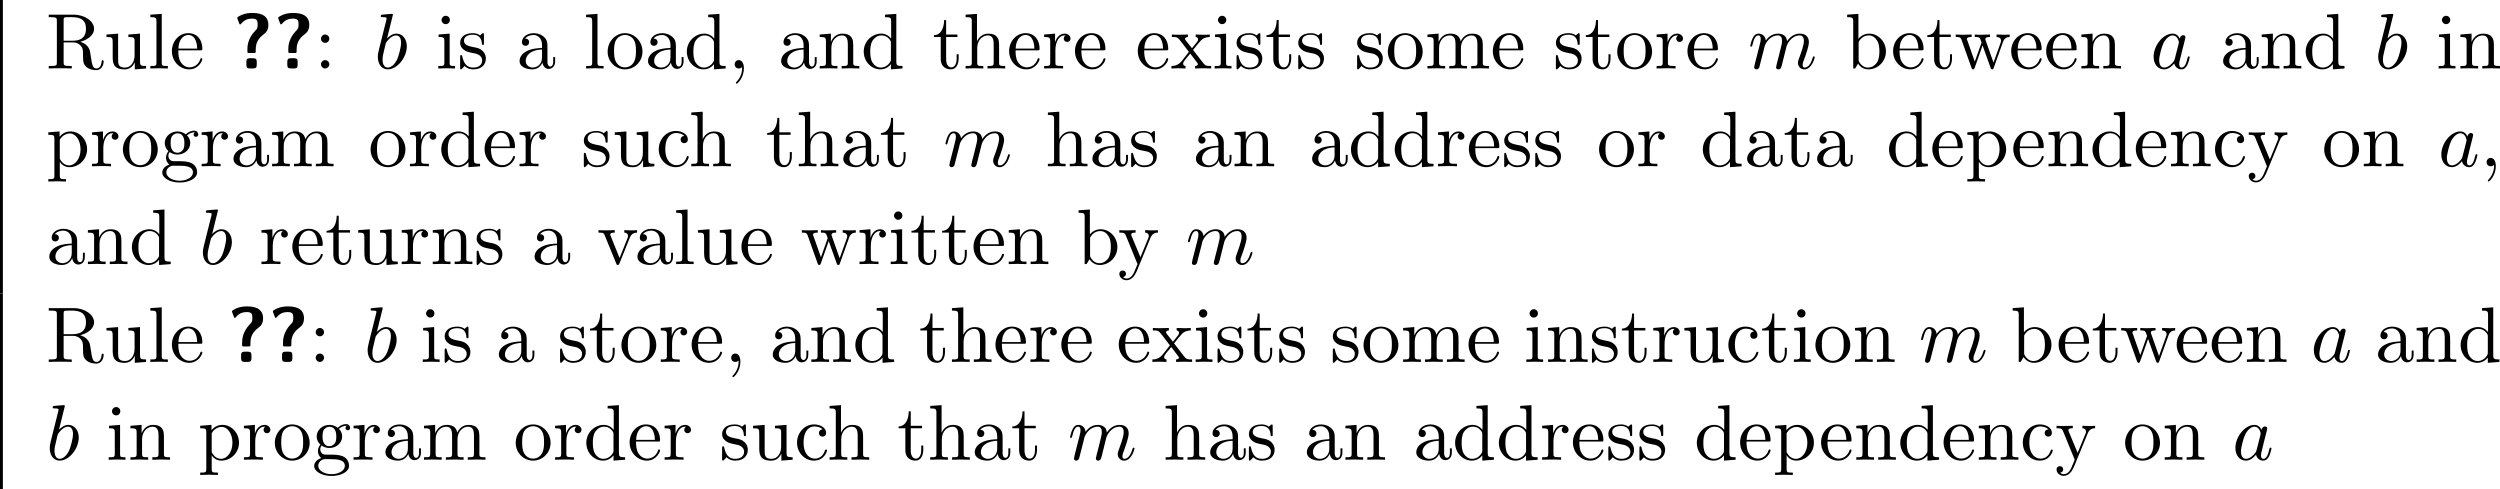
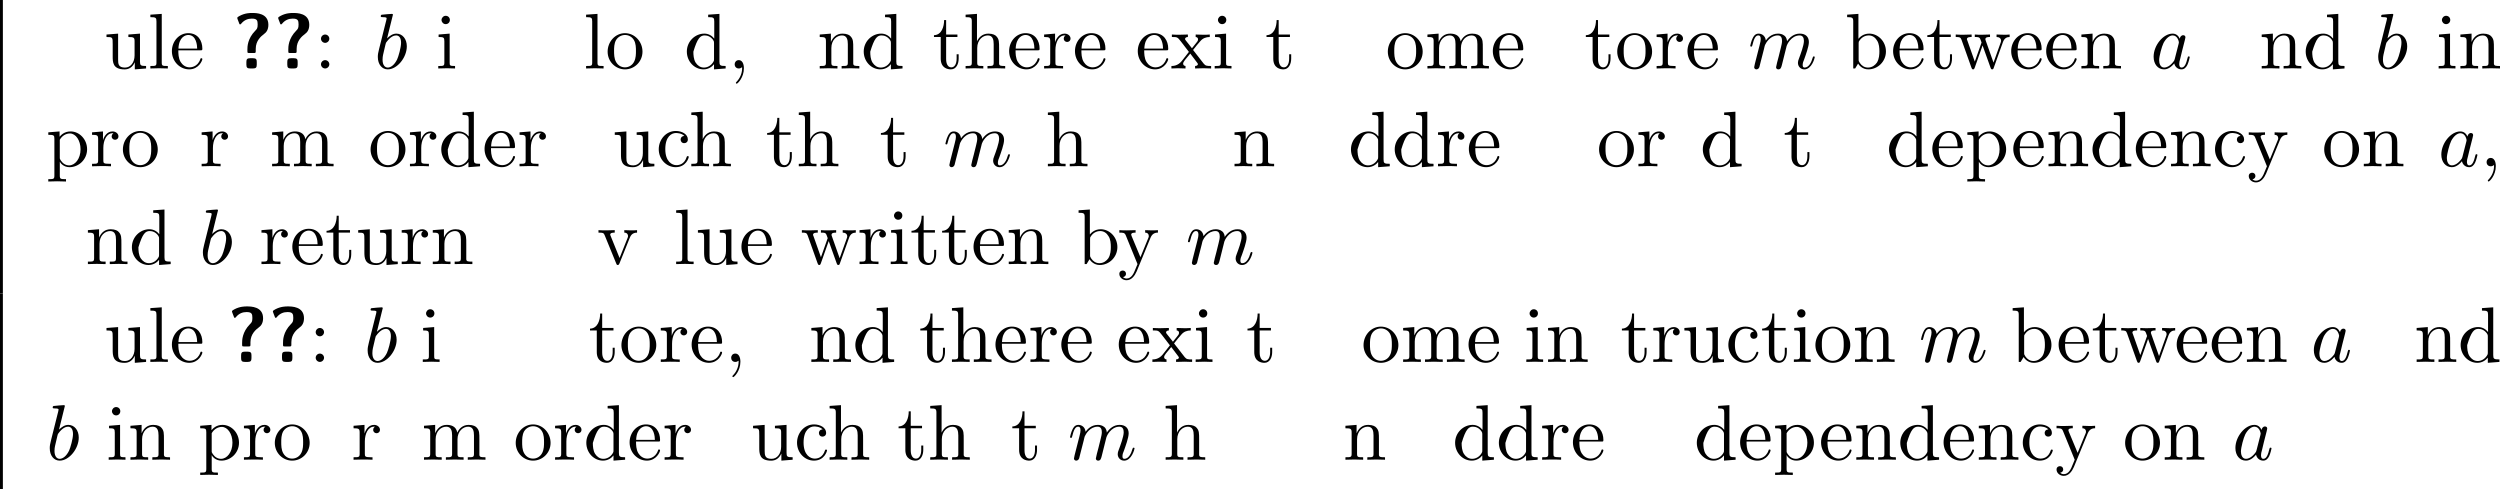
<svg xmlns="http://www.w3.org/2000/svg" xmlns:ns1="http://sodipodi.sourceforge.net/DTD/sodipodi-0.dtd" xmlns:ns2="http://www.inkscape.org/namespaces/inkscape" xmlns:xlink="http://www.w3.org/1999/xlink" width="346.302pt" height="67.746pt" viewBox="0 0 346.302 67.746" version="1.2" id="svg754" ns1:docname="memory_20_tmp.svg">
  <ns1:namedview id="namedview756" pagecolor="#ffffff" bordercolor="#000000" borderopacity="0.25" ns2:showpageshadow="2" ns2:pageopacity="0.0" ns2:pagecheckerboard="0" ns2:deskcolor="#d1d1d1" ns2:document-units="pt" />
  <defs id="defs97">
    <g id="g95">
      <symbol overflow="visible" id="glyph0-0">
        <path style="stroke:none" d="" id="path2" />
      </symbol>
      <symbol overflow="visible" id="glyph0-1">
-         <path style="stroke:none" d="m 2.438,-3.844 v -2.828 c 0,-0.25 0,-0.391 0.25,-0.422 0.109,-0.016 0.422,-0.016 0.641,-0.016 0.984,0 2.203,0.047 2.203,1.625 0,0.75 -0.266,1.641 -1.875,1.641 z M 4.75,-3.703 c 1.047,-0.266 1.906,-0.938 1.906,-1.781 0,-1.047 -1.25,-1.969 -2.844,-1.969 H 0.375 v 0.344 h 0.266 c 0.844,0 0.859,0.125 0.859,0.516 v 5.75 c 0,0.391 -0.016,0.5 -0.859,0.5 H 0.375 V 0 c 0.406,-0.031 1.172,-0.031 1.594,-0.031 0.438,0 1.203,0 1.594,0.031 V -0.344 H 3.297 c -0.828,0 -0.859,-0.109 -0.859,-0.5 v -2.766 h 1.266 c 0.172,0 0.625,0 1.016,0.375 0.406,0.391 0.406,0.719 0.406,1.453 0,0.719 0,1.156 0.453,1.562 0.438,0.391 1.047,0.453 1.375,0.453 0.844,0 1.031,-0.891 1.031,-1.188 0,-0.078 0,-0.188 -0.141,-0.188 -0.125,0 -0.125,0.094 -0.141,0.172 C 7.641,-0.203 7.266,0 6.984,0 6.453,0 6.375,-0.562 6.219,-1.578 L 6.078,-2.438 C 5.875,-3.141 5.344,-3.5 4.75,-3.703 Z m 0,0" id="path5" />
-       </symbol>
+         </symbol>
      <symbol overflow="visible" id="glyph0-2">
        <path style="stroke:none" d="M 4.266,-0.859 V 0.125 L 5.828,0 v -0.344 c -0.75,0 -0.844,-0.078 -0.844,-0.609 v -3.875 l -1.609,0.125 v 0.344 c 0.766,0 0.859,0.078 0.859,0.609 v 1.938 c 0,0.953 -0.531,1.688 -1.328,1.688 -0.906,0 -0.953,-0.5 -0.953,-1.078 v -3.625 l -1.609,0.125 v 0.344 c 0.859,0 0.859,0.031 0.859,1 v 1.641 c 0,0.844 0,1.844 1.656,1.844 0.609,0 1.094,-0.312 1.406,-0.984 z m 0,0" id="path8" />
      </symbol>
      <symbol overflow="visible" id="glyph0-3">
        <path style="stroke:none" d="m 1.938,-7.562 -1.578,0.109 v 0.344 c 0.766,0 0.844,0.078 0.844,0.609 v 5.672 c 0,0.484 -0.109,0.484 -0.844,0.484 V 0 C 0.719,-0.016 1.297,-0.031 1.578,-0.031 1.844,-0.031 2.375,-0.016 2.781,0 v -0.344 c -0.734,0 -0.844,0 -0.844,-0.484 z m 0,0" id="path11" />
      </symbol>
      <symbol overflow="visible" id="glyph0-4">
        <path style="stroke:none" d="m 1.219,-2.75 c 0.062,-1.625 0.984,-1.891 1.359,-1.891 1.125,0 1.234,1.469 1.234,1.891 z M 1.203,-2.516 H 4.25 c 0.25,0 0.281,0 0.281,-0.234 0,-1.078 -0.594,-2.141 -1.953,-2.141 -1.266,0 -2.266,1.125 -2.266,2.484 0,1.469 1.141,2.531 2.391,2.531 1.328,0 1.828,-1.219 1.828,-1.422 0,-0.109 -0.094,-0.125 -0.141,-0.125 -0.109,0 -0.125,0.062 -0.141,0.141 -0.391,1.125 -1.375,1.125 -1.484,1.125 -0.547,0 -0.984,-0.328 -1.234,-0.734 C 1.203,-1.406 1.203,-2.125 1.203,-2.516 Z m 0,0" id="path14" />
      </symbol>
      <symbol overflow="visible" id="glyph0-5">
        <path style="stroke:none" d="m 2.094,-4.125 c 0,-0.312 -0.266,-0.578 -0.578,-0.578 -0.312,0 -0.578,0.266 -0.578,0.578 0,0.312 0.266,0.578 0.578,0.578 0.312,0 0.578,-0.266 0.578,-0.578 z m 0,3.547 c 0,-0.312 -0.266,-0.578 -0.578,-0.578 -0.312,0 -0.578,0.266 -0.578,0.578 C 0.938,-0.266 1.203,0 1.516,0 1.828,0 2.094,-0.266 2.094,-0.578 Z m 0,0" id="path17" />
      </symbol>
      <symbol overflow="visible" id="glyph0-6">
        <path style="stroke:none" d="m 1.938,-4.828 -1.531,0.125 v 0.344 c 0.703,0 0.797,0.062 0.797,0.594 v 2.938 c 0,0.484 -0.109,0.484 -0.844,0.484 V 0 c 0.344,-0.016 0.938,-0.031 1.203,-0.031 0.375,0 0.766,0.016 1.125,0.031 v -0.344 c -0.719,0 -0.75,-0.047 -0.75,-0.469 z M 1.969,-6.719 c 0,-0.344 -0.266,-0.578 -0.578,-0.578 C 1.062,-7.297 0.812,-7 0.812,-6.719 c 0,0.297 0.25,0.578 0.578,0.578 0.312,0 0.578,-0.234 0.578,-0.578 z m 0,0" id="path20" />
      </symbol>
      <symbol overflow="visible" id="glyph0-7">
-         <path style="stroke:none" d="m 2.266,-2.109 c 0.25,0.031 1.141,0.219 1.141,1 C 3.406,-0.562 3.016,-0.125 2.172,-0.125 1.25,-0.125 0.859,-0.734 0.656,-1.672 0.625,-1.812 0.609,-1.859 0.5,-1.859 c -0.141,0 -0.141,0.078 -0.141,0.281 v 1.438 c 0,0.188 0,0.266 0.125,0.266 0.047,0 0.062,-0.016 0.266,-0.219 0.031,-0.031 0.031,-0.047 0.219,-0.25 C 1.453,0.109 1.938,0.125 2.172,0.125 c 1.25,0 1.75,-0.734 1.75,-1.516 0,-0.578 -0.328,-0.906 -0.453,-1.047 -0.359,-0.344 -0.781,-0.438 -1.25,-0.516 -0.609,-0.125 -1.328,-0.266 -1.328,-0.891 0,-0.391 0.281,-0.828 1.219,-0.828 1.188,0 1.25,0.969 1.266,1.312 0.016,0.094 0.109,0.094 0.141,0.094 0.141,0 0.141,-0.047 0.141,-0.25 V -4.625 c 0,-0.188 0,-0.266 -0.125,-0.266 -0.047,0 -0.078,0 -0.219,0.141 -0.031,0.031 -0.141,0.141 -0.188,0.172 -0.406,-0.312 -0.859,-0.312 -1.016,-0.312 -1.328,0 -1.75,0.734 -1.75,1.344 0,0.391 0.172,0.688 0.469,0.922 0.344,0.297 0.656,0.359 1.438,0.516 z m 0,0" id="path23" />
-       </symbol>
+         </symbol>
      <symbol overflow="visible" id="glyph0-8">
-         <path style="stroke:none" d="M 3.625,-0.828 C 3.672,-0.391 3.969,0.062 4.484,0.062 4.719,0.062 5.375,-0.094 5.375,-0.969 V -1.578 H 5.109 v 0.609 c 0,0.625 -0.281,0.703 -0.391,0.703 -0.359,0 -0.406,-0.5 -0.406,-0.547 V -3 c 0,-0.453 0,-0.875 -0.391,-1.281 -0.438,-0.438 -0.984,-0.609 -1.5,-0.609 -0.891,0 -1.641,0.516 -1.641,1.234 0,0.328 0.219,0.516 0.5,0.516 0.297,0 0.5,-0.219 0.5,-0.5 0,-0.141 -0.062,-0.5 -0.562,-0.5 0.297,-0.391 0.828,-0.5 1.188,-0.5 0.531,0 1.156,0.422 1.156,1.391 v 0.406 C 3,-2.812 2.234,-2.781 1.547,-2.453 c -0.812,0.375 -1.094,0.938 -1.094,1.422 0,0.875 1.062,1.156 1.75,1.156 0.719,0 1.219,-0.438 1.422,-0.953 z M 3.562,-2.625 v 1.094 c 0,1.047 -0.797,1.406 -1.281,1.406 -0.531,0 -0.984,-0.375 -0.984,-0.922 0,-0.594 0.453,-1.5 2.266,-1.578 z m 0,0" id="path26" />
-       </symbol>
+         </symbol>
      <symbol overflow="visible" id="glyph0-9">
        <path style="stroke:none" d="m 5.141,-2.328 c 0,-1.406 -1.094,-2.562 -2.422,-2.562 -1.359,0 -2.406,1.188 -2.406,2.562 0,1.406 1.125,2.453 2.406,2.453 1.312,0 2.422,-1.078 2.422,-2.453 z M 2.719,-0.156 c -0.469,0 -0.938,-0.219 -1.234,-0.734 -0.281,-0.469 -0.281,-1.141 -0.281,-1.531 0,-0.422 0,-1.016 0.266,-1.5 0.297,-0.5 0.812,-0.719 1.25,-0.719 0.484,0 0.953,0.234 1.234,0.703 0.281,0.469 0.281,1.109 0.281,1.516 0,0.391 0,0.984 -0.25,1.469 C 3.75,-0.469 3.266,-0.156 2.719,-0.156 Z m 0,0" id="path29" />
      </symbol>
      <symbol overflow="visible" id="glyph0-10">
-         <path style="stroke:none" d="M 4.141,-0.594 V 0.125 L 5.75,0 v -0.344 c -0.766,0 -0.859,-0.078 -0.859,-0.609 V -7.562 l -1.562,0.109 v 0.344 c 0.766,0 0.844,0.078 0.844,0.609 v 2.359 c -0.312,-0.391 -0.781,-0.688 -1.375,-0.688 -1.281,0 -2.422,1.078 -2.422,2.484 0,1.391 1.062,2.469 2.312,2.469 0.688,0 1.188,-0.375 1.453,-0.719 z m 0,-2.922 v 2.234 c 0,0.188 0,0.219 -0.109,0.391 C 3.703,-0.359 3.203,-0.125 2.734,-0.125 2.25,-0.125 1.859,-0.406 1.594,-0.812 1.312,-1.266 1.281,-1.891 1.281,-2.328 c 0,-0.406 0.016,-1.062 0.328,-1.547 C 1.844,-4.219 2.25,-4.578 2.844,-4.578 c 0.391,0 0.844,0.156 1.188,0.656 0.109,0.188 0.109,0.203 0.109,0.406 z m 0,0" id="path32" />
+         <path style="stroke:none" d="M 4.141,-0.594 V 0.125 L 5.75,0 v -0.344 c -0.766,0 -0.859,-0.078 -0.859,-0.609 V -7.562 l -1.562,0.109 v 0.344 c 0.766,0 0.844,0.078 0.844,0.609 v 2.359 c -0.312,-0.391 -0.781,-0.688 -1.375,-0.688 -1.281,0 -2.422,1.078 -2.422,2.484 0,1.391 1.062,2.469 2.312,2.469 0.688,0 1.188,-0.375 1.453,-0.719 z m 0,-2.922 v 2.234 c 0,0.188 0,0.219 -0.109,0.391 C 3.703,-0.359 3.203,-0.125 2.734,-0.125 2.25,-0.125 1.859,-0.406 1.594,-0.812 1.312,-1.266 1.281,-1.891 1.281,-2.328 C 1.844,-4.219 2.25,-4.578 2.844,-4.578 c 0.391,0 0.844,0.156 1.188,0.656 0.109,0.188 0.109,0.203 0.109,0.406 z m 0,0" id="path32" />
      </symbol>
      <symbol overflow="visible" id="glyph0-11">
        <path style="stroke:none" d="m 2.219,-0.016 c 0,-0.688 -0.266,-1.141 -0.703,-1.141 -0.375,0 -0.578,0.297 -0.578,0.578 C 0.938,-0.297 1.125,0 1.516,0 1.688,0 1.828,-0.062 1.938,-0.156 l 0.016,-0.016 c 0.016,0 0.016,0.016 0.016,0.156 0,0.703 -0.297,1.375 -0.781,1.875 C 1.125,1.938 1.109,1.938 1.109,1.984 c 0,0.078 0.062,0.125 0.109,0.125 0.141,0 1,-0.859 1,-2.125 z m 0,0" id="path35" />
      </symbol>
      <symbol overflow="visible" id="glyph0-12">
        <path style="stroke:none" d="m 1.203,-3.75 v 2.922 c 0,0.484 -0.125,0.484 -0.859,0.484 V 0 c 0.391,-0.016 0.938,-0.031 1.234,-0.031 0.281,0 0.859,0.016 1.219,0.031 v -0.344 c -0.719,0 -0.844,0 -0.844,-0.484 v -2 c 0,-1.141 0.766,-1.75 1.469,-1.75 0.688,0 0.812,0.594 0.812,1.203 v 2.547 c 0,0.484 -0.125,0.484 -0.859,0.484 V 0 c 0.391,-0.016 0.938,-0.031 1.234,-0.031 0.281,0 0.859,0.016 1.219,0.031 v -0.344 c -0.562,0 -0.828,0 -0.844,-0.328 V -2.75 c 0,-0.938 0,-1.281 -0.344,-1.672 -0.141,-0.188 -0.5,-0.406 -1.141,-0.406 -0.797,0 -1.312,0.469 -1.609,1.156 v -1.156 l -1.547,0.125 v 0.344 c 0.766,0 0.859,0.078 0.859,0.609 z m 0,0" id="path38" />
      </symbol>
      <symbol overflow="visible" id="glyph0-13">
        <path style="stroke:none" d="m 1.891,-4.359 h 1.562 v -0.344 h -1.562 v -2 h -0.281 c 0,0.891 -0.328,2.062 -1.406,2.094 v 0.25 h 0.938 v 3 c 0,1.344 1.016,1.484 1.406,1.484 C 3.312,0.125 3.625,-0.656 3.625,-1.359 V -1.969 H 3.344 V -1.375 c 0,0.812 -0.328,1.219 -0.719,1.219 -0.734,0 -0.734,-0.984 -0.734,-1.172 z m 0,0" id="path41" />
      </symbol>
      <symbol overflow="visible" id="glyph0-14">
        <path style="stroke:none" d="m 1.203,-0.828 c 0,0.484 -0.125,0.484 -0.859,0.484 V 0 c 0.391,-0.016 0.938,-0.031 1.234,-0.031 0.281,0 0.859,0.016 1.219,0.031 v -0.344 c -0.719,0 -0.844,0 -0.844,-0.484 v -2 c 0,-1.141 0.766,-1.75 1.469,-1.75 0.688,0 0.812,0.594 0.812,1.203 v 2.547 c 0,0.484 -0.125,0.484 -0.859,0.484 V 0 c 0.391,-0.016 0.938,-0.031 1.234,-0.031 0.281,0 0.859,0.016 1.219,0.031 v -0.344 c -0.562,0 -0.828,0 -0.844,-0.328 V -2.75 c 0,-0.938 0,-1.281 -0.344,-1.672 -0.141,-0.188 -0.5,-0.406 -1.141,-0.406 -0.922,0 -1.391,0.656 -1.578,1.078 V -7.562 L 0.344,-7.453 v 0.344 c 0.766,0 0.859,0.078 0.859,0.609 z m 0,0" id="path44" />
      </symbol>
      <symbol overflow="visible" id="glyph0-15">
        <path style="stroke:none" d="m 1.828,-3.625 v -1.203 l -1.516,0.125 v 0.344 c 0.75,0 0.844,0.078 0.844,0.609 v 2.922 c 0,0.484 -0.125,0.484 -0.844,0.484 V 0 c 0.422,-0.016 0.938,-0.031 1.234,-0.031 0.438,0 0.953,0 1.391,0.031 V -0.344 H 2.703 c -0.812,0 -0.828,-0.109 -0.828,-0.5 v -1.688 c 0,-1.078 0.453,-2.047 1.281,-2.047 0.078,0 0.109,0 0.125,0.016 -0.031,0 -0.25,0.141 -0.25,0.422 0,0.297 0.234,0.469 0.469,0.469 0.203,0 0.469,-0.141 0.469,-0.484 0,-0.344 -0.344,-0.672 -0.812,-0.672 -0.797,0 -1.188,0.734 -1.328,1.203 z m 0,0" id="path47" />
      </symbol>
      <symbol overflow="visible" id="glyph0-16">
        <path style="stroke:none" d="m 3.125,-2.562 c 0.328,-0.422 0.75,-0.953 1.016,-1.234 0.328,-0.391 0.781,-0.562 1.297,-0.562 v -0.344 c -0.297,0.031 -0.609,0.031 -0.906,0.031 -0.328,0 -0.906,-0.016 -1.047,-0.031 v 0.344 C 3.719,-4.344 3.812,-4.203 3.812,-4.031 c 0,0.188 -0.109,0.328 -0.172,0.391 L 2.969,-2.797 2.109,-3.891 C 2.016,-4 2.016,-4.031 2.016,-4.094 2.016,-4.25 2.188,-4.359 2.406,-4.359 v -0.344 c -0.297,0.016 -1.016,0.031 -1.188,0.031 -0.219,0 -0.734,0 -1.031,-0.031 v 0.344 c 0.766,0 0.766,0 1.281,0.656 L 2.547,-2.297 1.531,-1 C 1,-0.359 0.359,-0.344 0.125,-0.344 V 0 C 0.422,-0.016 0.75,-0.031 1.031,-0.031 1.359,-0.031 1.812,-0.016 2.078,0 V -0.344 C 1.828,-0.375 1.75,-0.516 1.75,-0.672 c 0,-0.25 0.328,-0.609 0.984,-1.391 L 3.562,-0.969 c 0.094,0.125 0.234,0.297 0.234,0.359 0,0.094 -0.094,0.266 -0.391,0.266 V 0 C 3.734,-0.016 4.344,-0.031 4.578,-0.031 4.875,-0.031 5.297,-0.016 5.625,0 v -0.344 c -0.594,0 -0.781,-0.016 -1.031,-0.328 z m 0,0" id="path50" />
      </symbol>
      <symbol overflow="visible" id="glyph0-17">
        <path style="stroke:none" d="m 1.203,-3.75 v 2.922 c 0,0.484 -0.125,0.484 -0.859,0.484 V 0 c 0.391,-0.016 0.938,-0.031 1.234,-0.031 0.281,0 0.859,0.016 1.219,0.031 v -0.344 c -0.719,0 -0.844,0 -0.844,-0.484 v -2 c 0,-1.141 0.766,-1.75 1.469,-1.75 0.688,0 0.812,0.594 0.812,1.203 v 2.547 c 0,0.484 -0.125,0.484 -0.859,0.484 V 0 c 0.391,-0.016 0.938,-0.031 1.234,-0.031 0.281,0 0.859,0.016 1.219,0.031 v -0.344 c -0.719,0 -0.844,0 -0.844,-0.484 v -2 c 0,-1.141 0.781,-1.75 1.469,-1.75 0.688,0 0.812,0.594 0.812,1.203 v 2.547 c 0,0.484 -0.125,0.484 -0.859,0.484 V 0 c 0.391,-0.016 0.938,-0.031 1.234,-0.031 0.281,0 0.859,0.016 1.219,0.031 v -0.344 c -0.562,0 -0.828,0 -0.844,-0.328 V -2.75 c 0,-0.938 0,-1.281 -0.344,-1.672 -0.141,-0.188 -0.5,-0.406 -1.141,-0.406 -0.922,0 -1.391,0.656 -1.578,1.078 C 4.797,-4.703 3.984,-4.828 3.5,-4.828 c -0.797,0 -1.312,0.469 -1.609,1.156 v -1.156 l -1.547,0.125 v 0.344 c 0.766,0 0.859,0.078 0.859,0.609 z m 0,0" id="path53" />
      </symbol>
      <symbol overflow="visible" id="glyph0-18">
        <path style="stroke:none" d="M 1.875,-4.109 V -7.562 l -1.562,0.109 v 0.344 c 0.75,0 0.844,0.078 0.844,0.609 V 0 H 1.422 C 1.438,-0.016 1.531,-0.156 1.828,-0.672 1.984,-0.422 2.438,0.125 3.25,0.125 c 1.297,0 2.438,-1.078 2.438,-2.484 0,-1.375 -1.078,-2.469 -2.312,-2.469 -0.859,0 -1.328,0.516 -1.5,0.719 z M 1.906,-1.25 v -2.234 c 0,-0.219 0,-0.219 0.125,-0.391 0.422,-0.625 1.016,-0.703 1.281,-0.703 0.5,0 0.891,0.281 1.141,0.703 C 4.75,-3.438 4.781,-2.812 4.781,-2.359 4.781,-1.969 4.75,-1.312 4.438,-0.812 4.203,-0.484 3.797,-0.125 3.203,-0.125 2.719,-0.125 2.328,-0.375 2.062,-0.781 1.906,-1.016 1.906,-1.047 1.906,-1.25 Z m 0,0" id="path56" />
      </symbol>
      <symbol overflow="visible" id="glyph0-19">
        <path style="stroke:none" d="m 6.75,-3.672 c 0.203,-0.531 0.531,-0.688 0.922,-0.688 v -0.344 c -0.25,0.031 -0.562,0.031 -0.797,0.031 -0.328,0 -0.812,-0.016 -1.016,-0.031 v 0.344 c 0.391,0 0.625,0.203 0.625,0.516 0,0.062 0,0.094 -0.047,0.234 l -1,2.797 -1.078,-3.047 C 4.312,-3.984 4.312,-4.016 4.312,-4.062 c 0,-0.297 0.422,-0.297 0.641,-0.297 v -0.344 c -0.312,0.016 -0.875,0.031 -1.141,0.031 -0.328,0 -0.641,0 -0.969,-0.031 v 0.344 c 0.406,0 0.578,0.016 0.688,0.156 0.062,0.062 0.172,0.391 0.25,0.609 L 2.844,-0.953 1.812,-3.875 C 1.75,-4 1.75,-4.031 1.75,-4.062 c 0,-0.297 0.438,-0.297 0.656,-0.297 v -0.344 c -0.328,0.016 -0.938,0.031 -1.203,0.031 -0.031,0 -0.609,0 -1,-0.031 v 0.344 c 0.531,0 0.672,0.031 0.797,0.375 L 2.375,-0.125 c 0.062,0.156 0.094,0.25 0.234,0.25 0.141,0 0.156,-0.078 0.219,-0.219 L 3.922,-3.188 5.031,-0.094 C 5.078,0.031 5.109,0.125 5.25,0.125 c 0.156,0 0.188,-0.109 0.219,-0.219 z m 0,0" id="path59" />
      </symbol>
      <symbol overflow="visible" id="glyph0-20">
        <path style="stroke:none" d="m 1.875,-4.094 v -0.734 l -1.562,0.125 v 0.344 c 0.766,0 0.844,0.062 0.844,0.547 v 5.094 c 0,0.5 -0.125,0.5 -0.844,0.5 v 0.328 c 0.359,0 0.938,-0.031 1.219,-0.031 0.297,0 0.844,0.031 1.234,0.031 V 1.781 c -0.734,0 -0.859,0 -0.859,-0.5 V -0.641 C 1.969,-0.469 2.422,0.125 3.25,0.125 c 1.297,0 2.438,-1.078 2.438,-2.484 0,-1.375 -1.062,-2.469 -2.281,-2.469 -0.859,0 -1.312,0.484 -1.531,0.734 z M 1.906,-1.25 v -2.422 c 0.312,-0.562 0.859,-0.875 1.406,-0.875 0.797,0 1.469,0.953 1.469,2.188 0,1.328 -0.766,2.234 -1.578,2.234 -0.438,0 -0.844,-0.219 -1.141,-0.656 C 1.906,-1.016 1.906,-1.031 1.906,-1.25 Z m 0,0" id="path62" />
      </symbol>
      <symbol overflow="visible" id="glyph0-21">
-         <path style="stroke:none" d="m 2.422,-1.875 c -0.953,0 -0.953,-1.094 -0.953,-1.344 0,-0.297 0.016,-0.641 0.172,-0.922 0.094,-0.125 0.344,-0.422 0.781,-0.422 0.953,0 0.953,1.078 0.953,1.328 0,0.297 -0.016,0.656 -0.172,0.922 -0.094,0.125 -0.344,0.438 -0.781,0.438 z M 1.156,-1.453 c 0,-0.047 0,-0.297 0.188,-0.516 0.422,0.312 0.875,0.344 1.078,0.344 1.016,0 1.766,-0.75 1.766,-1.594 0,-0.406 -0.172,-0.812 -0.453,-1.062 0.406,-0.359 0.797,-0.422 0.984,-0.422 0.031,0 0.078,0 0.109,0.016 -0.109,0.047 -0.172,0.156 -0.172,0.297 0,0.188 0.141,0.312 0.312,0.312 0.109,0 0.328,-0.078 0.328,-0.328 0,-0.188 -0.141,-0.531 -0.562,-0.531 -0.219,0 -0.703,0.062 -1.156,0.516 C 3.125,-4.781 2.656,-4.828 2.422,-4.828 c -1.016,0 -1.766,0.766 -1.766,1.594 0,0.484 0.234,0.906 0.516,1.125 -0.141,0.172 -0.344,0.531 -0.344,0.906 0,0.344 0.141,0.75 0.484,0.969 -0.656,0.188 -1,0.656 -1,1.094 C 0.312,1.641 1.391,2.25 2.719,2.25 4,2.25 5.141,1.688 5.141,0.844 c 0,-0.391 -0.156,-0.938 -0.719,-1.25 -0.578,-0.297 -1.203,-0.297 -1.875,-0.297 -0.266,0 -0.734,0 -0.812,-0.016 C 1.391,-0.766 1.156,-1.094 1.156,-1.453 Z M 2.719,2 C 1.625,2 0.875,1.438 0.875,0.859 c 0,-0.5 0.406,-0.906 0.891,-0.938 H 2.406 c 0.938,0 2.156,0 2.156,0.938 C 4.562,1.453 3.797,2 2.719,2 Z m 0,0" id="path65" />
-       </symbol>
+         </symbol>
      <symbol overflow="visible" id="glyph0-22">
        <path style="stroke:none" d="m 1.281,-2.375 c 0,-1.781 0.891,-2.234 1.469,-2.234 0.094,0 0.781,0 1.172,0.406 -0.453,0.031 -0.516,0.359 -0.516,0.5 0,0.281 0.188,0.5 0.5,0.5 0.281,0 0.5,-0.188 0.5,-0.516 0,-0.734 -0.828,-1.172 -1.672,-1.172 -1.359,0 -2.359,1.188 -2.359,2.531 0,1.406 1.078,2.484 2.344,2.484 1.453,0 1.812,-1.312 1.812,-1.422 0,-0.109 -0.109,-0.109 -0.141,-0.109 -0.109,0 -0.125,0.047 -0.141,0.109 C 3.922,-0.281 3.219,-0.156 2.812,-0.156 2.234,-0.156 1.281,-0.625 1.281,-2.375 Z m 0,0" id="path68" />
      </symbol>
      <symbol overflow="visible" id="glyph0-23">
        <path style="stroke:none" d="m 4.531,-3.672 c 0.281,-0.688 0.828,-0.688 1.016,-0.688 v -0.344 c -0.25,0.031 -0.578,0.031 -0.828,0.031 -0.188,0 -0.703,-0.016 -0.938,-0.031 v 0.344 c 0.328,0 0.5,0.188 0.5,0.469 0,0.109 0,0.125 -0.062,0.266 L 3.125,-0.953 1.906,-3.875 c -0.047,-0.109 -0.062,-0.156 -0.062,-0.203 0,-0.281 0.406,-0.281 0.609,-0.281 v -0.344 c -0.281,0.016 -1,0.031 -1.188,0.031 -0.297,0 -0.734,0 -1.062,-0.031 v 0.344 c 0.531,0 0.734,0 0.891,0.375 L 2.719,0 C 2.672,0.141 2.516,0.5 2.453,0.641 2.219,1.25 1.906,2 1.203,2 1.156,2 0.906,2 0.703,1.797 1.031,1.75 1.125,1.516 1.125,1.344 1.125,1.062 0.922,0.891 0.672,0.891 c -0.219,0 -0.469,0.141 -0.469,0.469 0,0.484 0.469,0.875 1,0.875 0.688,0 1.141,-0.625 1.406,-1.234 z m 0,0" id="path71" />
      </symbol>
      <symbol overflow="visible" id="glyph0-24">
        <path style="stroke:none" d="m 4.531,-3.625 c 0.109,-0.25 0.297,-0.734 1.016,-0.734 v -0.344 c -0.25,0.031 -0.578,0.031 -0.828,0.031 -0.266,0 -0.766,-0.016 -0.938,-0.031 v 0.344 c 0.391,0 0.516,0.266 0.516,0.469 0,0.094 -0.016,0.141 -0.062,0.266 L 3.125,-0.844 1.891,-3.891 c -0.062,-0.141 -0.062,-0.172 -0.062,-0.188 0,-0.281 0.422,-0.281 0.625,-0.281 v -0.344 c -0.328,0.016 -0.938,0.031 -1.188,0.031 -0.297,0 -0.734,0 -1.062,-0.031 v 0.344 c 0.688,0 0.734,0.062 0.875,0.406 L 2.656,-0.094 C 2.719,0.062 2.734,0.125 2.875,0.125 c 0.141,0 0.188,-0.109 0.234,-0.219 z m 0,0" id="path74" />
      </symbol>
      <symbol overflow="visible" id="glyph1-0">
        <path style="stroke:none" d="" id="path77" />
      </symbol>
      <symbol overflow="visible" id="glyph1-1">
        <path style="stroke:none" d="M 3.234,-2.719 C 3.234,-3.875 4,-4.484 4.391,-4.781 4.703,-5 4.984,-5.375 4.984,-6.047 4.984,-7.688 3.281,-7.688 2.719,-7.688 2.469,-7.688 1.75,-7.688 1,-7.281 0.844,-7.203 0.672,-7.094 0.672,-7 c 0,0.016 0,0.047 0.047,0.172 l 0.203,0.531 c 0.031,0.141 0.062,0.188 0.156,0.188 0.062,0 0.094,-0.016 0.141,-0.094 0.422,-0.516 0.938,-0.703 1.469,-0.703 0.719,0 0.812,0.25 0.812,0.812 0,0.516 -0.094,0.625 -0.328,0.859 -1.094,1.109 -1.094,2.25 -1.094,2.625 0,0.141 0,0.359 0.016,0.391 0.047,0.078 0.109,0.078 0.297,0.078 h 0.531 c 0.297,0 0.312,-0.016 0.312,-0.297 z M 1.938,-0.531 C 1.938,-0.125 2.062,0 2.469,0 h 0.375 C 3.266,0 3.375,-0.141 3.375,-0.531 v -0.375 C 3.375,-1.25 3.297,-1.422 2.844,-1.422 h -0.375 c -0.422,0 -0.531,0.141 -0.531,0.516 z m 0,0" id="path80" />
      </symbol>
      <symbol overflow="visible" id="glyph2-0">
        <path style="stroke:none" d="" id="path83" />
      </symbol>
      <symbol overflow="visible" id="glyph2-1">
        <path style="stroke:none" d="m 2.609,-7.453 c 0,0 0,-0.109 -0.141,-0.109 -0.25,0 -1.047,0.078 -1.328,0.109 -0.094,0 -0.219,0.016 -0.219,0.219 0,0.125 0.109,0.125 0.266,0.125 0.531,0 0.547,0.078 0.547,0.188 0,0.078 -0.094,0.438 -0.156,0.672 L 0.688,-2.688 c -0.125,0.531 -0.172,0.719 -0.172,1.094 0,1.031 0.578,1.719 1.375,1.719 1.297,0 2.641,-1.625 2.641,-3.203 0,-0.984 -0.578,-1.75 -1.453,-1.75 -0.5,0 -0.953,0.328 -1.281,0.656 z m -1.031,4.125 c 0.062,-0.234 0.062,-0.266 0.172,-0.375 0.531,-0.719 1.016,-0.875 1.297,-0.875 0.406,0 0.688,0.328 0.688,1.016 0,0.656 -0.359,1.906 -0.547,2.312 -0.359,0.734 -0.859,1.125 -1.297,1.125 -0.359,0 -0.719,-0.297 -0.719,-1.094 0,-0.203 0,-0.422 0.172,-1.109 z m 0,0" id="path86" />
      </symbol>
      <symbol overflow="visible" id="glyph2-2">
        <path style="stroke:none" d="m 0.953,-0.641 c -0.031,0.156 -0.094,0.406 -0.094,0.469 0,0.188 0.156,0.297 0.312,0.297 C 1.312,0.125 1.5,0.031 1.578,-0.188 1.594,-0.203 1.719,-0.719 1.781,-1 l 0.25,-0.969 c 0.062,-0.25 0.125,-0.484 0.188,-0.734 0.031,-0.188 0.125,-0.5 0.141,-0.547 0.156,-0.344 0.734,-1.328 1.781,-1.328 0.484,0 0.578,0.406 0.578,0.766 0,0.266 -0.078,0.578 -0.156,0.906 L 4.25,-1.641 4.031,-0.812 c -0.047,0.219 -0.141,0.578 -0.141,0.641 0,0.188 0.156,0.297 0.312,0.297 0.344,0 0.406,-0.281 0.5,-0.625 0.156,-0.609 0.547,-2.203 0.656,-2.625 0.031,-0.141 0.609,-1.453 1.797,-1.453 0.469,0 0.594,0.375 0.594,0.766 0,0.609 -0.469,1.859 -0.688,2.438 -0.094,0.266 -0.141,0.375 -0.141,0.594 0,0.516 0.391,0.906 0.891,0.906 1.031,0 1.438,-1.594 1.438,-1.688 0,-0.109 -0.094,-0.109 -0.125,-0.109 -0.109,0 -0.109,0.031 -0.172,0.203 C 8.797,-0.891 8.438,-0.125 7.844,-0.125 c -0.188,0 -0.266,-0.109 -0.266,-0.359 0,-0.266 0.094,-0.531 0.203,-0.766 0.203,-0.578 0.656,-1.781 0.656,-2.406 0,-0.703 -0.438,-1.172 -1.25,-1.172 -0.812,0 -1.375,0.484 -1.781,1.062 C 5.406,-3.906 5.359,-4.281 5.062,-4.531 4.781,-4.766 4.438,-4.828 4.172,-4.828 3.188,-4.828 2.656,-4.125 2.469,-3.875 c -0.062,-0.625 -0.516,-0.953 -1,-0.953 -0.516,0 -0.719,0.438 -0.812,0.625 -0.203,0.391 -0.344,1.031 -0.344,1.062 0,0.109 0.109,0.109 0.141,0.109 0.109,0 0.109,-0.016 0.172,-0.25 0.188,-0.781 0.406,-1.297 0.797,-1.297 0.188,0 0.344,0.078 0.344,0.5 0,0.234 -0.031,0.344 -0.172,0.922 z m 0,0" id="path89" />
      </symbol>
      <symbol overflow="visible" id="glyph2-3">
        <path style="stroke:none" d="m 4.062,-4.125 c -0.188,-0.406 -0.5,-0.703 -1,-0.703 -1.281,0 -2.625,1.609 -2.625,3.203 0,1.031 0.594,1.75 1.453,1.75 0.219,0 0.766,-0.047 1.406,-0.828 0.094,0.469 0.484,0.828 1,0.828 0.375,0 0.625,-0.25 0.812,-0.609 C 5.297,-0.875 5.438,-1.531 5.438,-1.562 5.438,-1.672 5.328,-1.672 5.297,-1.672 5.188,-1.672 5.188,-1.625 5.141,-1.469 4.969,-0.766 4.766,-0.125 4.312,-0.125 c -0.281,0 -0.328,-0.281 -0.328,-0.5 0,-0.234 0.031,-0.328 0.156,-0.797 C 4.25,-1.891 4.281,-2 4.375,-2.406 L 4.766,-3.938 C 4.844,-4.25 4.844,-4.266 4.844,-4.312 c 0,-0.188 -0.125,-0.297 -0.312,-0.297 -0.266,0 -0.438,0.25 -0.469,0.484 z m -0.703,2.828 c -0.062,0.203 -0.062,0.219 -0.219,0.406 C 2.656,-0.297 2.219,-0.125 1.906,-0.125 c -0.547,0 -0.703,-0.594 -0.703,-1.016 0,-0.547 0.359,-1.891 0.609,-2.391 0.344,-0.641 0.828,-1.047 1.266,-1.047 0.703,0 0.859,0.891 0.859,0.953 0,0.062 -0.016,0.141 -0.031,0.188 z m 0,0" id="path92" />
      </symbol>
    </g>
  </defs>
  <g id="surface1" transform="translate(-112.301,-67.754)">
    <path style="fill:none;stroke:#000000;stroke-width:0.398;stroke-linecap:butt;stroke-linejoin:miter;stroke-miterlimit:10;stroke-opacity:1" d="M -0.001,-3.4375e-4 V 40.648" transform="matrix(1,0,0,-1,112.501,108.402)" id="path99" />
    <g style="fill:#000000;fill-opacity:1" id="g109">
      <use xlink:href="#glyph0-1" x="118.678" y="77.239" id="use101" />
      <use xlink:href="#glyph0-2" x="126.708" y="77.239" id="use103" />
      <use xlink:href="#glyph0-3" x="132.769" y="77.239" id="use105" />
      <use xlink:href="#glyph0-4" x="135.8" y="77.239" id="use107" />
    </g>
    <g style="fill:#000000;fill-opacity:1" id="g115">
      <use xlink:href="#glyph1-1" x="144.492" y="77.239" id="use111" />
      <use xlink:href="#glyph1-1" x="150.158" y="77.239" id="use113" />
    </g>
    <g style="fill:#000000;fill-opacity:1" id="g119">
      <use xlink:href="#glyph0-5" x="155.826" y="77.239" id="use117" />
    </g>
    <g style="fill:#000000;fill-opacity:1" id="g123">
      <use xlink:href="#glyph2-1" x="164.122" y="77.239" id="use121" />
    </g>
    <g style="fill:#000000;fill-opacity:1" id="g129">
      <use xlink:href="#glyph0-6" x="172.649" y="77.239" id="use125" />
      <use xlink:href="#glyph0-7" x="175.68" y="77.239" id="use127" />
    </g>
    <g style="fill:#000000;fill-opacity:1" id="g133">
      <use xlink:href="#glyph0-8" x="183.822" y="77.239" id="use131" />
    </g>
    <g style="fill:#000000;fill-opacity:1" id="g145">
      <use xlink:href="#glyph0-3" x="193.128" y="77.239" id="use135" />
      <use xlink:href="#glyph0-9" x="196.158" y="77.239" id="use137" />
      <use xlink:href="#glyph0-8" x="201.613" y="77.239" id="use139" />
      <use xlink:href="#glyph0-10" x="207.067" y="77.239" id="use141" />
      <use xlink:href="#glyph0-11" x="213.128" y="77.239" id="use143" />
    </g>
    <g style="fill:#000000;fill-opacity:1" id="g153">
      <use xlink:href="#glyph0-8" x="220.053" y="77.239" id="use147" />
      <use xlink:href="#glyph0-12" x="225.508" y="77.239" id="use149" />
      <use xlink:href="#glyph0-10" x="231.569" y="77.239" id="use151" />
    </g>
    <g style="fill:#000000;fill-opacity:1" id="g165">
      <use xlink:href="#glyph0-13" x="241.47" y="77.239" id="use155" />
      <use xlink:href="#glyph0-14" x="245.713" y="77.239" id="use157" />
      <use xlink:href="#glyph0-4" x="251.774" y="77.239" id="use159" />
      <use xlink:href="#glyph0-15" x="256.622" y="77.239" id="use161" />
      <use xlink:href="#glyph0-4" x="260.895" y="77.239" id="use163" />
    </g>
    <g style="fill:#000000;fill-opacity:1" id="g179">
      <use xlink:href="#glyph0-4" x="269.594" y="77.239" id="use167" />
      <use xlink:href="#glyph0-16" x="274.442" y="77.239" id="use169" />
      <use xlink:href="#glyph0-6" x="280.2" y="77.239" id="use171" />
      <use xlink:href="#glyph0-7" x="283.23" y="77.239" id="use173" />
      <use xlink:href="#glyph0-13" x="287.533" y="77.239" id="use175" />
      <use xlink:href="#glyph0-7" x="291.775" y="77.239" id="use177" />
    </g>
    <g style="fill:#000000;fill-opacity:1" id="g189">
      <use xlink:href="#glyph0-7" x="299.929" y="77.239" id="use181" />
      <use xlink:href="#glyph0-9" x="304.231" y="77.239" id="use183" />
      <use xlink:href="#glyph0-17" x="309.686" y="77.239" id="use185" />
      <use xlink:href="#glyph0-4" x="318.776" y="77.239" id="use187" />
    </g>
    <g style="fill:#000000;fill-opacity:1" id="g201">
      <use xlink:href="#glyph0-7" x="327.464" y="77.239" id="use191" />
      <use xlink:href="#glyph0-13" x="331.767" y="77.239" id="use193" />
      <use xlink:href="#glyph0-9" x="336.009" y="77.239" id="use195" />
      <use xlink:href="#glyph0-15" x="341.464" y="77.239" id="use197" />
      <use xlink:href="#glyph0-4" x="345.737" y="77.239" id="use199" />
    </g>
    <g style="fill:#000000;fill-opacity:1" id="g205">
      <use xlink:href="#glyph2-2" x="354.432" y="77.239" id="use203" />
    </g>
    <g style="fill:#000000;fill-opacity:1" id="g209">
      <use xlink:href="#glyph0-18" x="367.855" y="77.239" id="use207" />
    </g>
    <g style="fill:#000000;fill-opacity:1" id="g215">
      <use xlink:href="#glyph0-4" x="374.222" y="77.239" id="use211" />
      <use xlink:href="#glyph0-13" x="379.07" y="77.239" id="use213" />
    </g>
    <g style="fill:#000000;fill-opacity:1" id="g219">
      <use xlink:href="#glyph0-19" x="383.007" y="77.239" id="use217" />
    </g>
    <g style="fill:#000000;fill-opacity:1" id="g227">
      <use xlink:href="#glyph0-4" x="390.58" y="77.239" id="use221" />
      <use xlink:href="#glyph0-4" x="395.428" y="77.239" id="use223" />
      <use xlink:href="#glyph0-12" x="400.276" y="77.239" id="use225" />
    </g>
    <g style="fill:#000000;fill-opacity:1" id="g231">
      <use xlink:href="#glyph2-3" x="410.185" y="77.239" id="use229" />
    </g>
    <g style="fill:#000000;fill-opacity:1" id="g239">
      <use xlink:href="#glyph0-8" x="419.797" y="77.239" id="use233" />
      <use xlink:href="#glyph0-12" x="425.252" y="77.239" id="use235" />
      <use xlink:href="#glyph0-10" x="431.313" y="77.239" id="use237" />
    </g>
    <g style="fill:#000000;fill-opacity:1" id="g243">
      <use xlink:href="#glyph2-1" x="441.217" y="77.239" id="use241" />
    </g>
    <g style="fill:#000000;fill-opacity:1" id="g249">
      <use xlink:href="#glyph0-6" x="449.744" y="77.239" id="use245" />
      <use xlink:href="#glyph0-12" x="452.775" y="77.239" id="use247" />
    </g>
    <g style="fill:#000000;fill-opacity:1" id="g265">
      <use xlink:href="#glyph0-20" x="118.678" y="90.788" id="use251" />
      <use xlink:href="#glyph0-15" x="124.739" y="90.788" id="use253" />
      <use xlink:href="#glyph0-9" x="129.012" y="90.788" id="use255" />
      <use xlink:href="#glyph0-21" x="134.467" y="90.788" id="use257" />
      <use xlink:href="#glyph0-15" x="139.921" y="90.788" id="use259" />
      <use xlink:href="#glyph0-8" x="144.194" y="90.788" id="use261" />
      <use xlink:href="#glyph0-17" x="149.649" y="90.788" id="use263" />
    </g>
    <g style="fill:#000000;fill-opacity:1" id="g277">
      <use xlink:href="#glyph0-9" x="163.321" y="90.788" id="use267" />
      <use xlink:href="#glyph0-15" x="168.776" y="90.788" id="use269" />
      <use xlink:href="#glyph0-10" x="173.049" y="90.788" id="use271" />
      <use xlink:href="#glyph0-4" x="179.11" y="90.788" id="use273" />
      <use xlink:href="#glyph0-15" x="183.958" y="90.788" id="use275" />
    </g>
    <g style="fill:#000000;fill-opacity:1" id="g285">
      <use xlink:href="#glyph0-7" x="192.813" y="90.788" id="use279" />
      <use xlink:href="#glyph0-2" x="197.116" y="90.788" id="use281" />
      <use xlink:href="#glyph0-22" x="203.177" y="90.788" id="use283" />
    </g>
    <g style="fill:#000000;fill-opacity:1" id="g289">
      <use xlink:href="#glyph0-14" x="207.719" y="90.788" id="use287" />
    </g>
    <g style="fill:#000000;fill-opacity:1" id="g299">
      <use xlink:href="#glyph0-13" x="218.362" y="90.788" id="use291" />
      <use xlink:href="#glyph0-14" x="222.605" y="90.788" id="use293" />
      <use xlink:href="#glyph0-8" x="228.666" y="90.788" id="use295" />
      <use xlink:href="#glyph0-13" x="234.12" y="90.788" id="use297" />
    </g>
    <g style="fill:#000000;fill-opacity:1" id="g303">
      <use xlink:href="#glyph2-2" x="242.949" y="90.788" id="use301" />
    </g>
    <g style="fill:#000000;fill-opacity:1" id="g311">
      <use xlink:href="#glyph0-14" x="257.11" y="90.788" id="use305" />
      <use xlink:href="#glyph0-8" x="263.171" y="90.788" id="use307" />
      <use xlink:href="#glyph0-7" x="268.626" y="90.788" id="use309" />
    </g>
    <g style="fill:#000000;fill-opacity:1" id="g317">
      <use xlink:href="#glyph0-8" x="277.51" y="90.788" id="use313" />
      <use xlink:href="#glyph0-12" x="282.965" y="90.788" id="use315" />
    </g>
    <g style="fill:#000000;fill-opacity:1" id="g333">
      <use xlink:href="#glyph0-8" x="293.607" y="90.788" id="use319" />
      <use xlink:href="#glyph0-10" x="299.062" y="90.788" id="use321" />
      <use xlink:href="#glyph0-10" x="305.123" y="90.788" id="use323" />
      <use xlink:href="#glyph0-15" x="311.184" y="90.788" id="use325" />
      <use xlink:href="#glyph0-4" x="315.457" y="90.788" id="use327" />
      <use xlink:href="#glyph0-7" x="320.305" y="90.788" id="use329" />
      <use xlink:href="#glyph0-7" x="324.608" y="90.788" id="use331" />
    </g>
    <g style="fill:#000000;fill-opacity:1" id="g339">
      <use xlink:href="#glyph0-9" x="333.492" y="90.788" id="use335" />
      <use xlink:href="#glyph0-15" x="338.947" y="90.788" id="use337" />
    </g>
    <g style="fill:#000000;fill-opacity:1" id="g349">
      <use xlink:href="#glyph0-10" x="347.802" y="90.788" id="use341" />
      <use xlink:href="#glyph0-8" x="353.863" y="90.788" id="use343" />
      <use xlink:href="#glyph0-13" x="359.317" y="90.788" id="use345" />
      <use xlink:href="#glyph0-8" x="363.56" y="90.788" id="use347" />
    </g>
    <g style="fill:#000000;fill-opacity:1" id="g357">
      <use xlink:href="#glyph0-10" x="373.596" y="90.788" id="use351" />
      <use xlink:href="#glyph0-4" x="379.657" y="90.788" id="use353" />
      <use xlink:href="#glyph0-20" x="384.505" y="90.788" id="use355" />
    </g>
    <g style="fill:#000000;fill-opacity:1" id="g373">
      <use xlink:href="#glyph0-4" x="390.872" y="90.788" id="use359" />
      <use xlink:href="#glyph0-12" x="395.72" y="90.788" id="use361" />
      <use xlink:href="#glyph0-10" x="401.781" y="90.788" id="use363" />
      <use xlink:href="#glyph0-4" x="407.842" y="90.788" id="use365" />
      <use xlink:href="#glyph0-12" x="412.69" y="90.788" id="use367" />
      <use xlink:href="#glyph0-22" x="418.751" y="90.788" id="use369" />
      <use xlink:href="#glyph0-23" x="423.599" y="90.788" id="use371" />
    </g>
    <g style="fill:#000000;fill-opacity:1" id="g379">
      <use xlink:href="#glyph0-9" x="433.939" y="90.788" id="use375" />
      <use xlink:href="#glyph0-12" x="439.393" y="90.788" id="use377" />
    </g>
    <g style="fill:#000000;fill-opacity:1" id="g383">
      <use xlink:href="#glyph2-3" x="450.038" y="90.788" id="use381" />
    </g>
    <g style="fill:#000000;fill-opacity:1" id="g387">
      <use xlink:href="#glyph0-11" x="455.805" y="90.788" id="use385" />
    </g>
    <g style="fill:#000000;fill-opacity:1" id="g395">
      <use xlink:href="#glyph0-8" x="118.678" y="104.337" id="use389" />
      <use xlink:href="#glyph0-12" x="124.133" y="104.337" id="use391" />
      <use xlink:href="#glyph0-10" x="130.194" y="104.337" id="use393" />
    </g>
    <g style="fill:#000000;fill-opacity:1" id="g399">
      <use xlink:href="#glyph2-1" x="139.89" y="104.337" id="use397" />
    </g>
    <g style="fill:#000000;fill-opacity:1" id="g415">
      <use xlink:href="#glyph0-15" x="148.208" y="104.337" id="use401" />
      <use xlink:href="#glyph0-4" x="152.481" y="104.337" id="use403" />
      <use xlink:href="#glyph0-13" x="157.329" y="104.337" id="use405" />
      <use xlink:href="#glyph0-2" x="161.572" y="104.337" id="use407" />
      <use xlink:href="#glyph0-15" x="167.633" y="104.337" id="use409" />
      <use xlink:href="#glyph0-12" x="171.906" y="104.337" id="use411" />
      <use xlink:href="#glyph0-7" x="177.967" y="104.337" id="use413" />
    </g>
    <g style="fill:#000000;fill-opacity:1" id="g419">
      <use xlink:href="#glyph0-8" x="185.902" y="104.337" id="use417" />
    </g>
    <g style="fill:#000000;fill-opacity:1" id="g423">
      <use xlink:href="#glyph0-24" x="195" y="104.337" id="use421" />
    </g>
    <g style="fill:#000000;fill-opacity:1" id="g433">
      <use xlink:href="#glyph0-8" x="200.147" y="104.337" id="use425" />
      <use xlink:href="#glyph0-3" x="205.602" y="104.337" id="use427" />
      <use xlink:href="#glyph0-2" x="208.632" y="104.337" id="use429" />
      <use xlink:href="#glyph0-4" x="214.694" y="104.337" id="use431" />
    </g>
    <g style="fill:#000000;fill-opacity:1" id="g449">
      <use xlink:href="#glyph0-19" x="223.174" y="104.337" id="use435" />
      <use xlink:href="#glyph0-15" x="231.053" y="104.337" id="use437" />
      <use xlink:href="#glyph0-6" x="235.326" y="104.337" id="use439" />
      <use xlink:href="#glyph0-13" x="238.356" y="104.337" id="use441" />
      <use xlink:href="#glyph0-13" x="242.599" y="104.337" id="use443" />
      <use xlink:href="#glyph0-4" x="246.842" y="104.337" id="use445" />
      <use xlink:href="#glyph0-12" x="251.69" y="104.337" id="use447" />
    </g>
    <g style="fill:#000000;fill-opacity:1" id="g453">
      <use xlink:href="#glyph0-18" x="261.394" y="104.337" id="use451" />
    </g>
    <g style="fill:#000000;fill-opacity:1" id="g457">
      <use xlink:href="#glyph0-23" x="267.15" y="104.337" id="use455" />
    </g>
    <g style="fill:#000000;fill-opacity:1" id="g461">
      <use xlink:href="#glyph2-2" x="276.542" y="104.337" id="use459" />
    </g>
    <path style="fill:none;stroke:#000000;stroke-width:0.398;stroke-linecap:butt;stroke-linejoin:miter;stroke-miterlimit:10;stroke-opacity:1" d="M -0.001,0.001 V 27.099" transform="matrix(1,0,0,-1,112.501,135.501)" id="path463" />
    <g style="fill:#000000;fill-opacity:1" id="g473">
      <use xlink:href="#glyph0-1" x="118.678" y="117.887" id="use465" />
      <use xlink:href="#glyph0-2" x="126.708" y="117.887" id="use467" />
      <use xlink:href="#glyph0-3" x="132.769" y="117.887" id="use469" />
      <use xlink:href="#glyph0-4" x="135.8" y="117.887" id="use471" />
    </g>
    <g style="fill:#000000;fill-opacity:1" id="g479">
      <use xlink:href="#glyph1-1" x="143.76" y="117.887" id="use475" />
      <use xlink:href="#glyph1-1" x="149.426" y="117.887" id="use477" />
    </g>
    <g style="fill:#000000;fill-opacity:1" id="g483">
      <use xlink:href="#glyph0-5" x="155.094" y="117.887" id="use481" />
    </g>
    <g style="fill:#000000;fill-opacity:1" id="g487">
      <use xlink:href="#glyph2-1" x="162.711" y="117.887" id="use485" />
    </g>
    <g style="fill:#000000;fill-opacity:1" id="g493">
      <use xlink:href="#glyph0-6" x="170.506" y="117.887" id="use489" />
      <use xlink:href="#glyph0-7" x="173.537" y="117.887" id="use491" />
    </g>
    <g style="fill:#000000;fill-opacity:1" id="g497">
      <use xlink:href="#glyph0-8" x="180.948" y="117.887" id="use495" />
    </g>
    <g style="fill:#000000;fill-opacity:1" id="g511">
      <use xlink:href="#glyph0-7" x="189.523" y="117.887" id="use499" />
      <use xlink:href="#glyph0-13" x="193.825" y="117.887" id="use501" />
      <use xlink:href="#glyph0-9" x="198.068" y="117.887" id="use503" />
      <use xlink:href="#glyph0-15" x="203.522" y="117.887" id="use505" />
      <use xlink:href="#glyph0-4" x="207.795" y="117.887" id="use507" />
      <use xlink:href="#glyph0-11" x="212.643" y="117.887" id="use509" />
    </g>
    <g style="fill:#000000;fill-opacity:1" id="g519">
      <use xlink:href="#glyph0-8" x="218.892" y="117.887" id="use513" />
      <use xlink:href="#glyph0-12" x="224.347" y="117.887" id="use515" />
      <use xlink:href="#glyph0-10" x="230.408" y="117.887" id="use517" />
    </g>
    <g style="fill:#000000;fill-opacity:1" id="g531">
      <use xlink:href="#glyph0-13" x="239.578" y="117.887" id="use521" />
      <use xlink:href="#glyph0-14" x="243.821" y="117.887" id="use523" />
      <use xlink:href="#glyph0-4" x="249.882" y="117.887" id="use525" />
      <use xlink:href="#glyph0-15" x="254.73" y="117.887" id="use527" />
      <use xlink:href="#glyph0-4" x="259.003" y="117.887" id="use529" />
    </g>
    <g style="fill:#000000;fill-opacity:1" id="g545">
      <use xlink:href="#glyph0-4" x="266.96" y="117.887" id="use533" />
      <use xlink:href="#glyph0-16" x="271.808" y="117.887" id="use535" />
      <use xlink:href="#glyph0-6" x="277.566" y="117.887" id="use537" />
      <use xlink:href="#glyph0-7" x="280.596" y="117.887" id="use539" />
      <use xlink:href="#glyph0-13" x="284.899" y="117.887" id="use541" />
      <use xlink:href="#glyph0-7" x="289.141" y="117.887" id="use543" />
    </g>
    <g style="fill:#000000;fill-opacity:1" id="g555">
      <use xlink:href="#glyph0-7" x="296.564" y="117.887" id="use547" />
      <use xlink:href="#glyph0-9" x="300.866" y="117.887" id="use549" />
      <use xlink:href="#glyph0-17" x="306.321" y="117.887" id="use551" />
      <use xlink:href="#glyph0-4" x="315.412" y="117.887" id="use553" />
    </g>
    <g style="fill:#000000;fill-opacity:1" id="g579">
      <use xlink:href="#glyph0-6" x="323.369" y="117.887" id="use557" />
      <use xlink:href="#glyph0-12" x="326.399" y="117.887" id="use559" />
      <use xlink:href="#glyph0-7" x="332.46" y="117.887" id="use561" />
      <use xlink:href="#glyph0-13" x="336.763" y="117.887" id="use563" />
      <use xlink:href="#glyph0-15" x="341.005" y="117.887" id="use565" />
      <use xlink:href="#glyph0-2" x="345.279" y="117.887" id="use567" />
      <use xlink:href="#glyph0-22" x="351.34" y="117.887" id="use569" />
      <use xlink:href="#glyph0-13" x="356.188" y="117.887" id="use571" />
      <use xlink:href="#glyph0-6" x="360.43" y="117.887" id="use573" />
      <use xlink:href="#glyph0-9" x="363.461" y="117.887" id="use575" />
      <use xlink:href="#glyph0-12" x="368.915" y="117.887" id="use577" />
    </g>
    <g style="fill:#000000;fill-opacity:1" id="g583">
      <use xlink:href="#glyph2-2" x="378.091" y="117.887" id="use581" />
    </g>
    <g style="fill:#000000;fill-opacity:1" id="g587">
      <use xlink:href="#glyph0-18" x="390.782" y="117.887" id="use585" />
    </g>
    <g style="fill:#000000;fill-opacity:1" id="g593">
      <use xlink:href="#glyph0-4" x="397.149" y="117.887" id="use589" />
      <use xlink:href="#glyph0-13" x="401.997" y="117.887" id="use591" />
    </g>
    <g style="fill:#000000;fill-opacity:1" id="g597">
      <use xlink:href="#glyph0-19" x="405.934" y="117.887" id="use595" />
    </g>
    <g style="fill:#000000;fill-opacity:1" id="g605">
      <use xlink:href="#glyph0-4" x="413.507" y="117.887" id="use599" />
      <use xlink:href="#glyph0-4" x="418.355" y="117.887" id="use601" />
      <use xlink:href="#glyph0-12" x="423.203" y="117.887" id="use603" />
    </g>
    <g style="fill:#000000;fill-opacity:1" id="g609">
      <use xlink:href="#glyph2-3" x="432.38" y="117.887" id="use607" />
    </g>
    <g style="fill:#000000;fill-opacity:1" id="g617">
      <use xlink:href="#glyph0-8" x="441.259" y="117.887" id="use611" />
      <use xlink:href="#glyph0-12" x="446.714" y="117.887" id="use613" />
      <use xlink:href="#glyph0-10" x="452.775" y="117.887" id="use615" />
    </g>
    <g style="fill:#000000;fill-opacity:1" id="g621">
      <use xlink:href="#glyph2-1" x="118.678" y="131.436" id="use619" />
    </g>
    <g style="fill:#000000;fill-opacity:1" id="g627">
      <use xlink:href="#glyph0-6" x="126.996" y="131.436" id="use623" />
      <use xlink:href="#glyph0-12" x="130.027" y="131.436" id="use625" />
    </g>
    <g style="fill:#000000;fill-opacity:1" id="g643">
      <use xlink:href="#glyph0-20" x="139.72" y="131.436" id="use629" />
      <use xlink:href="#glyph0-15" x="145.781" y="131.436" id="use631" />
      <use xlink:href="#glyph0-9" x="150.055" y="131.436" id="use633" />
      <use xlink:href="#glyph0-21" x="155.509" y="131.436" id="use635" />
      <use xlink:href="#glyph0-15" x="160.964" y="131.436" id="use637" />
      <use xlink:href="#glyph0-8" x="165.237" y="131.436" id="use639" />
      <use xlink:href="#glyph0-17" x="170.691" y="131.436" id="use641" />
    </g>
    <g style="fill:#000000;fill-opacity:1" id="g649">
      <use xlink:href="#glyph0-9" x="183.426" y="131.436" id="use645" />
      <use xlink:href="#glyph0-15" x="188.88" y="131.436" id="use647" />
    </g>
    <g style="fill:#000000;fill-opacity:1" id="g657">
      <use xlink:href="#glyph0-10" x="193.142" y="131.436" id="use651" />
      <use xlink:href="#glyph0-4" x="199.203" y="131.436" id="use653" />
      <use xlink:href="#glyph0-15" x="204.051" y="131.436" id="use655" />
    </g>
    <g style="fill:#000000;fill-opacity:1" id="g665">
      <use xlink:href="#glyph0-7" x="211.968" y="131.436" id="use659" />
      <use xlink:href="#glyph0-2" x="216.271" y="131.436" id="use661" />
      <use xlink:href="#glyph0-22" x="222.332" y="131.436" id="use663" />
    </g>
    <g style="fill:#000000;fill-opacity:1" id="g669">
      <use xlink:href="#glyph0-14" x="226.874" y="131.436" id="use667" />
    </g>
    <g style="fill:#000000;fill-opacity:1" id="g679">
      <use xlink:href="#glyph0-13" x="236.568" y="131.436" id="use671" />
      <use xlink:href="#glyph0-14" x="240.811" y="131.436" id="use673" />
      <use xlink:href="#glyph0-8" x="246.872" y="131.436" id="use675" />
      <use xlink:href="#glyph0-13" x="252.326" y="131.436" id="use677" />
    </g>
    <g style="fill:#000000;fill-opacity:1" id="g683">
      <use xlink:href="#glyph2-2" x="260.208" y="131.436" id="use681" />
    </g>
    <g style="fill:#000000;fill-opacity:1" id="g691">
      <use xlink:href="#glyph0-14" x="273.423" y="131.436" id="use685" />
      <use xlink:href="#glyph0-8" x="279.484" y="131.436" id="use687" />
      <use xlink:href="#glyph0-7" x="284.939" y="131.436" id="use689" />
    </g>
    <g style="fill:#000000;fill-opacity:1" id="g697">
      <use xlink:href="#glyph0-8" x="292.874" y="131.436" id="use693" />
      <use xlink:href="#glyph0-12" x="298.328" y="131.436" id="use695" />
    </g>
    <g style="fill:#000000;fill-opacity:1" id="g707">
      <use xlink:href="#glyph0-8" x="308.033" y="131.436" id="use699" />
      <use xlink:href="#glyph0-10" x="313.488" y="131.436" id="use701" />
      <use xlink:href="#glyph0-10" x="319.549" y="131.436" id="use703" />
      <use xlink:href="#glyph0-15" x="325.61" y="131.436" id="use705" />
    </g>
    <g style="fill:#000000;fill-opacity:1" id="g711">
      <use xlink:href="#glyph0-4" x="329.872" y="131.436" id="use709" />
    </g>
    <g style="fill:#000000;fill-opacity:1" id="g717">
      <use xlink:href="#glyph0-7" x="334.731" y="131.436" id="use713" />
      <use xlink:href="#glyph0-7" x="339.034" y="131.436" id="use715" />
    </g>
    <g style="fill:#000000;fill-opacity:1" id="g725">
      <use xlink:href="#glyph0-10" x="346.969" y="131.436" id="use719" />
      <use xlink:href="#glyph0-4" x="353.03" y="131.436" id="use721" />
      <use xlink:href="#glyph0-20" x="357.878" y="131.436" id="use723" />
    </g>
    <g style="fill:#000000;fill-opacity:1" id="g741">
      <use xlink:href="#glyph0-4" x="364.245" y="131.436" id="use727" />
      <use xlink:href="#glyph0-12" x="369.093" y="131.436" id="use729" />
      <use xlink:href="#glyph0-10" x="375.154" y="131.436" id="use731" />
      <use xlink:href="#glyph0-4" x="381.215" y="131.436" id="use733" />
      <use xlink:href="#glyph0-12" x="386.063" y="131.436" id="use735" />
      <use xlink:href="#glyph0-22" x="392.124" y="131.436" id="use737" />
      <use xlink:href="#glyph0-23" x="396.972" y="131.436" id="use739" />
    </g>
    <g style="fill:#000000;fill-opacity:1" id="g747">
      <use xlink:href="#glyph0-9" x="406.362" y="131.436" id="use743" />
      <use xlink:href="#glyph0-12" x="411.817" y="131.436" id="use745" />
    </g>
    <g style="fill:#000000;fill-opacity:1" id="g751">
      <use xlink:href="#glyph2-3" x="421.514" y="131.436" id="use749" />
    </g>
  </g>
</svg>